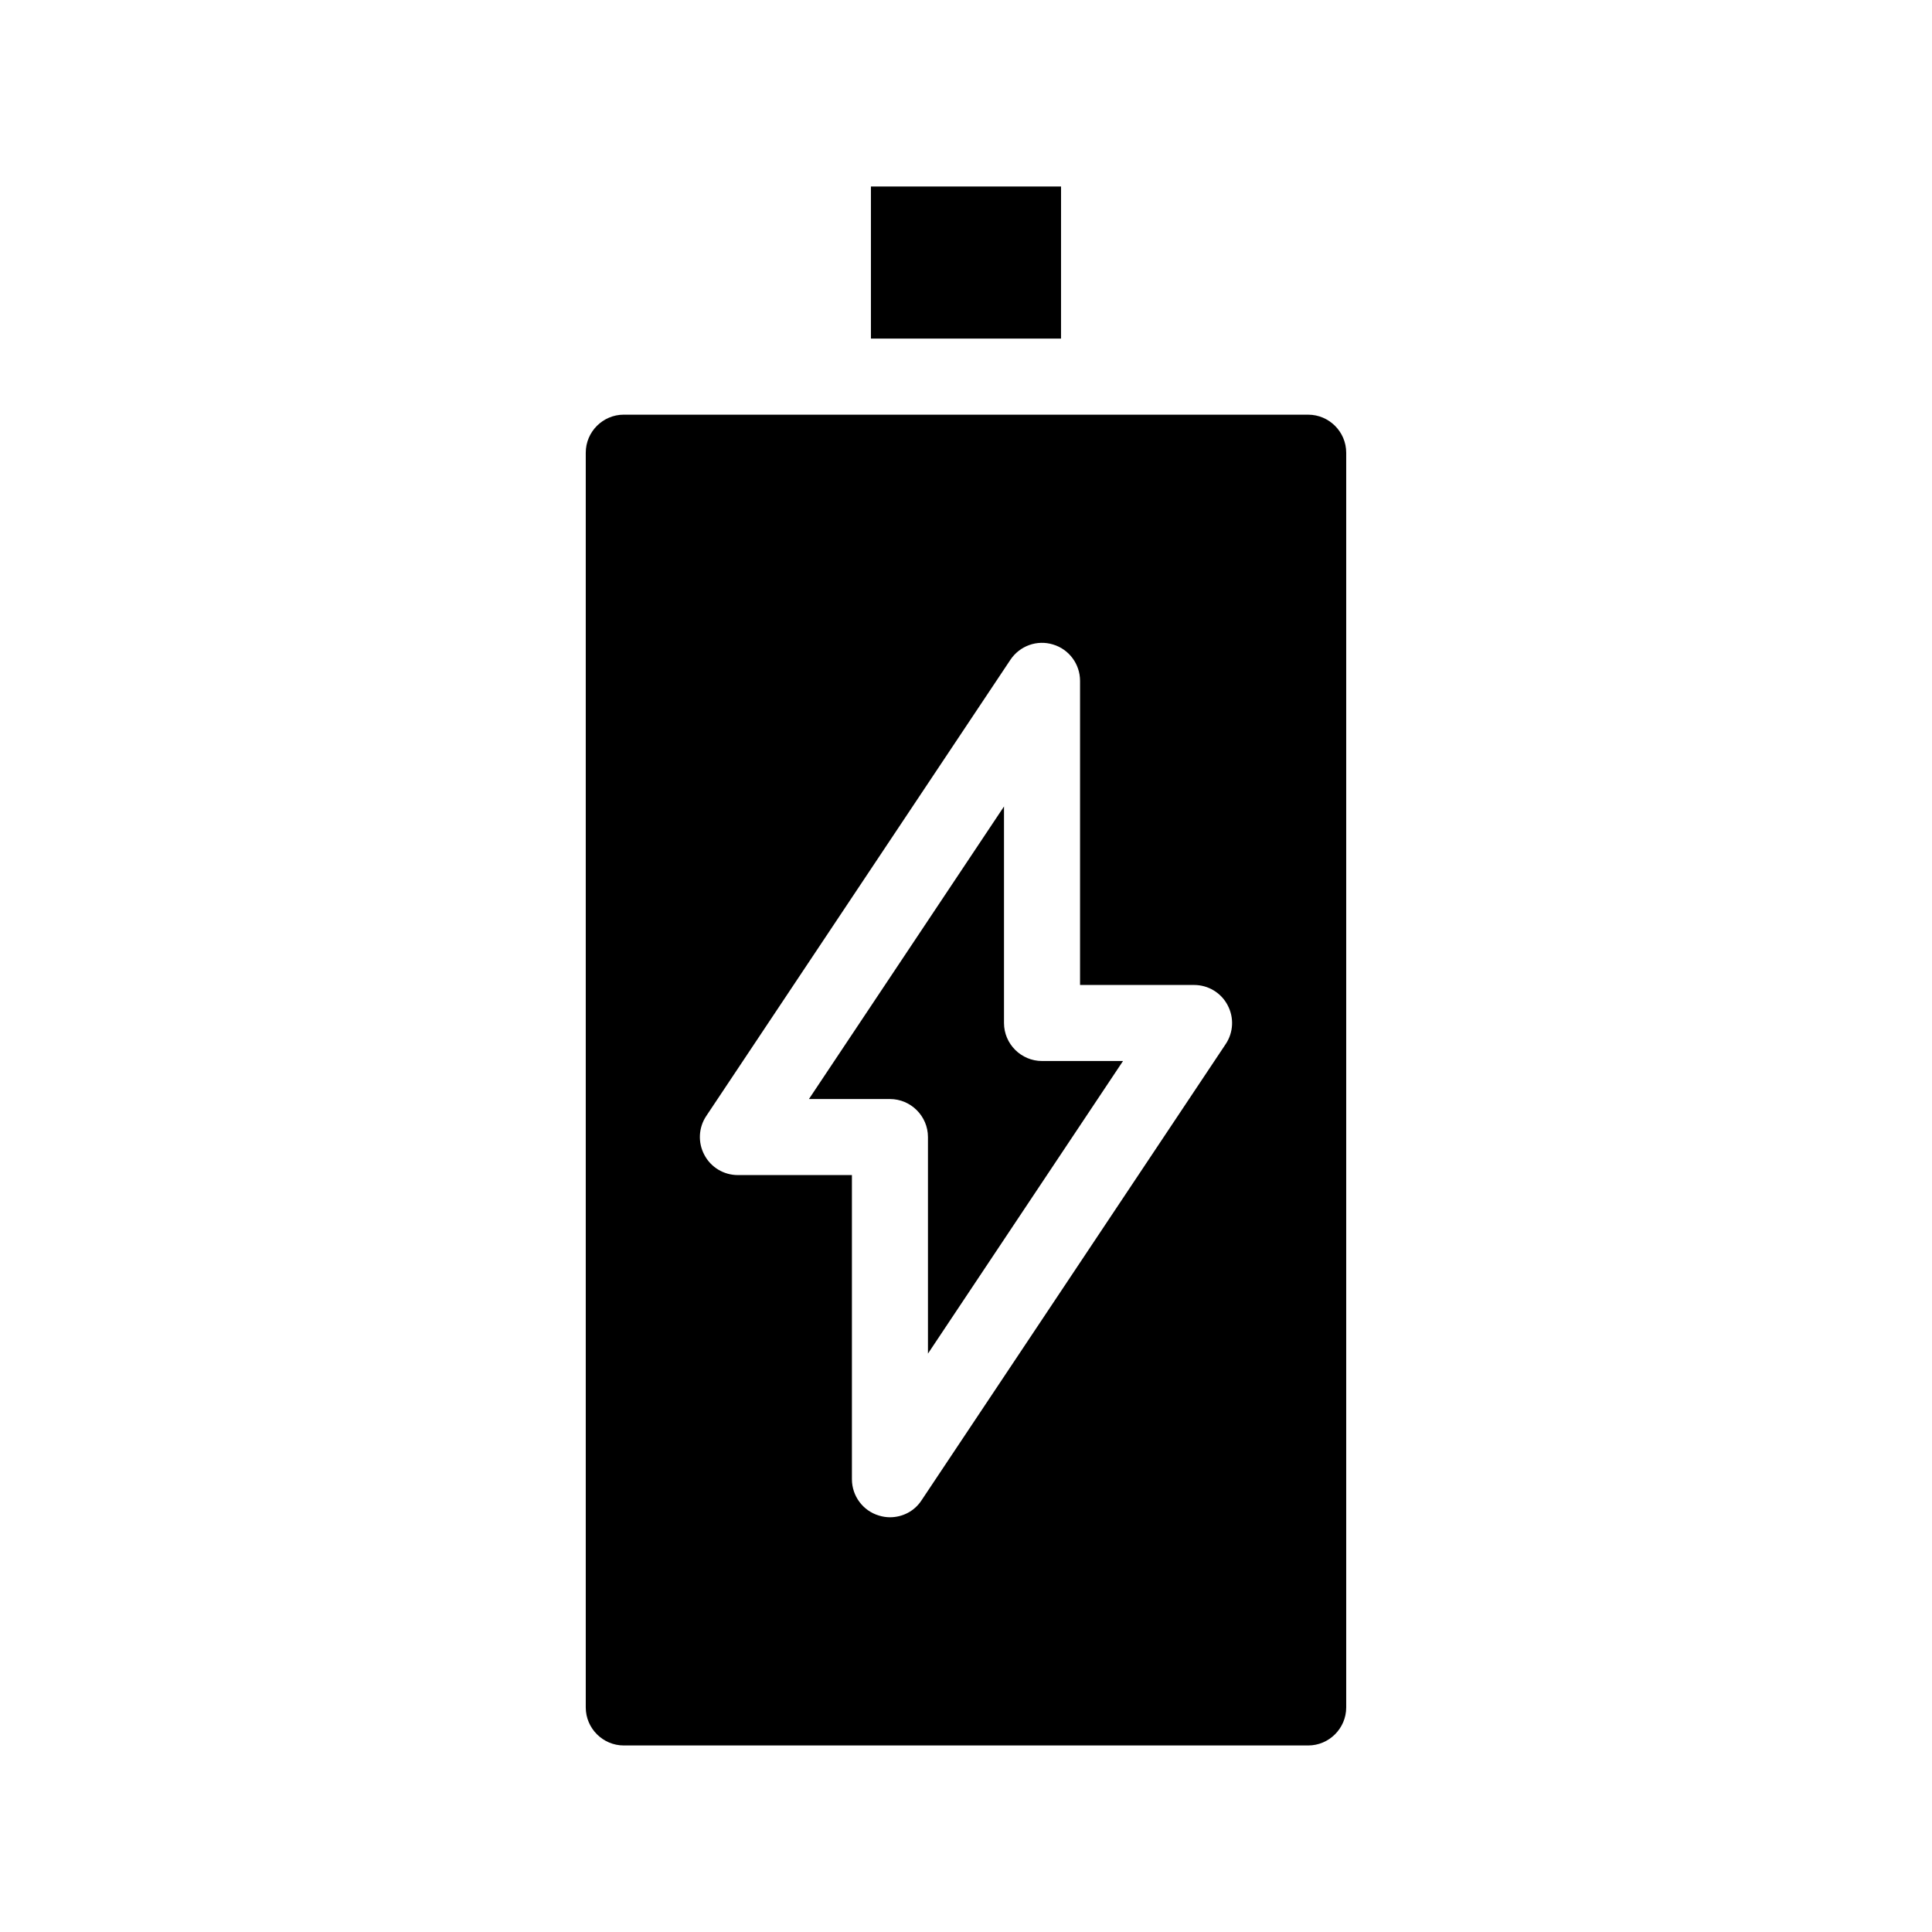
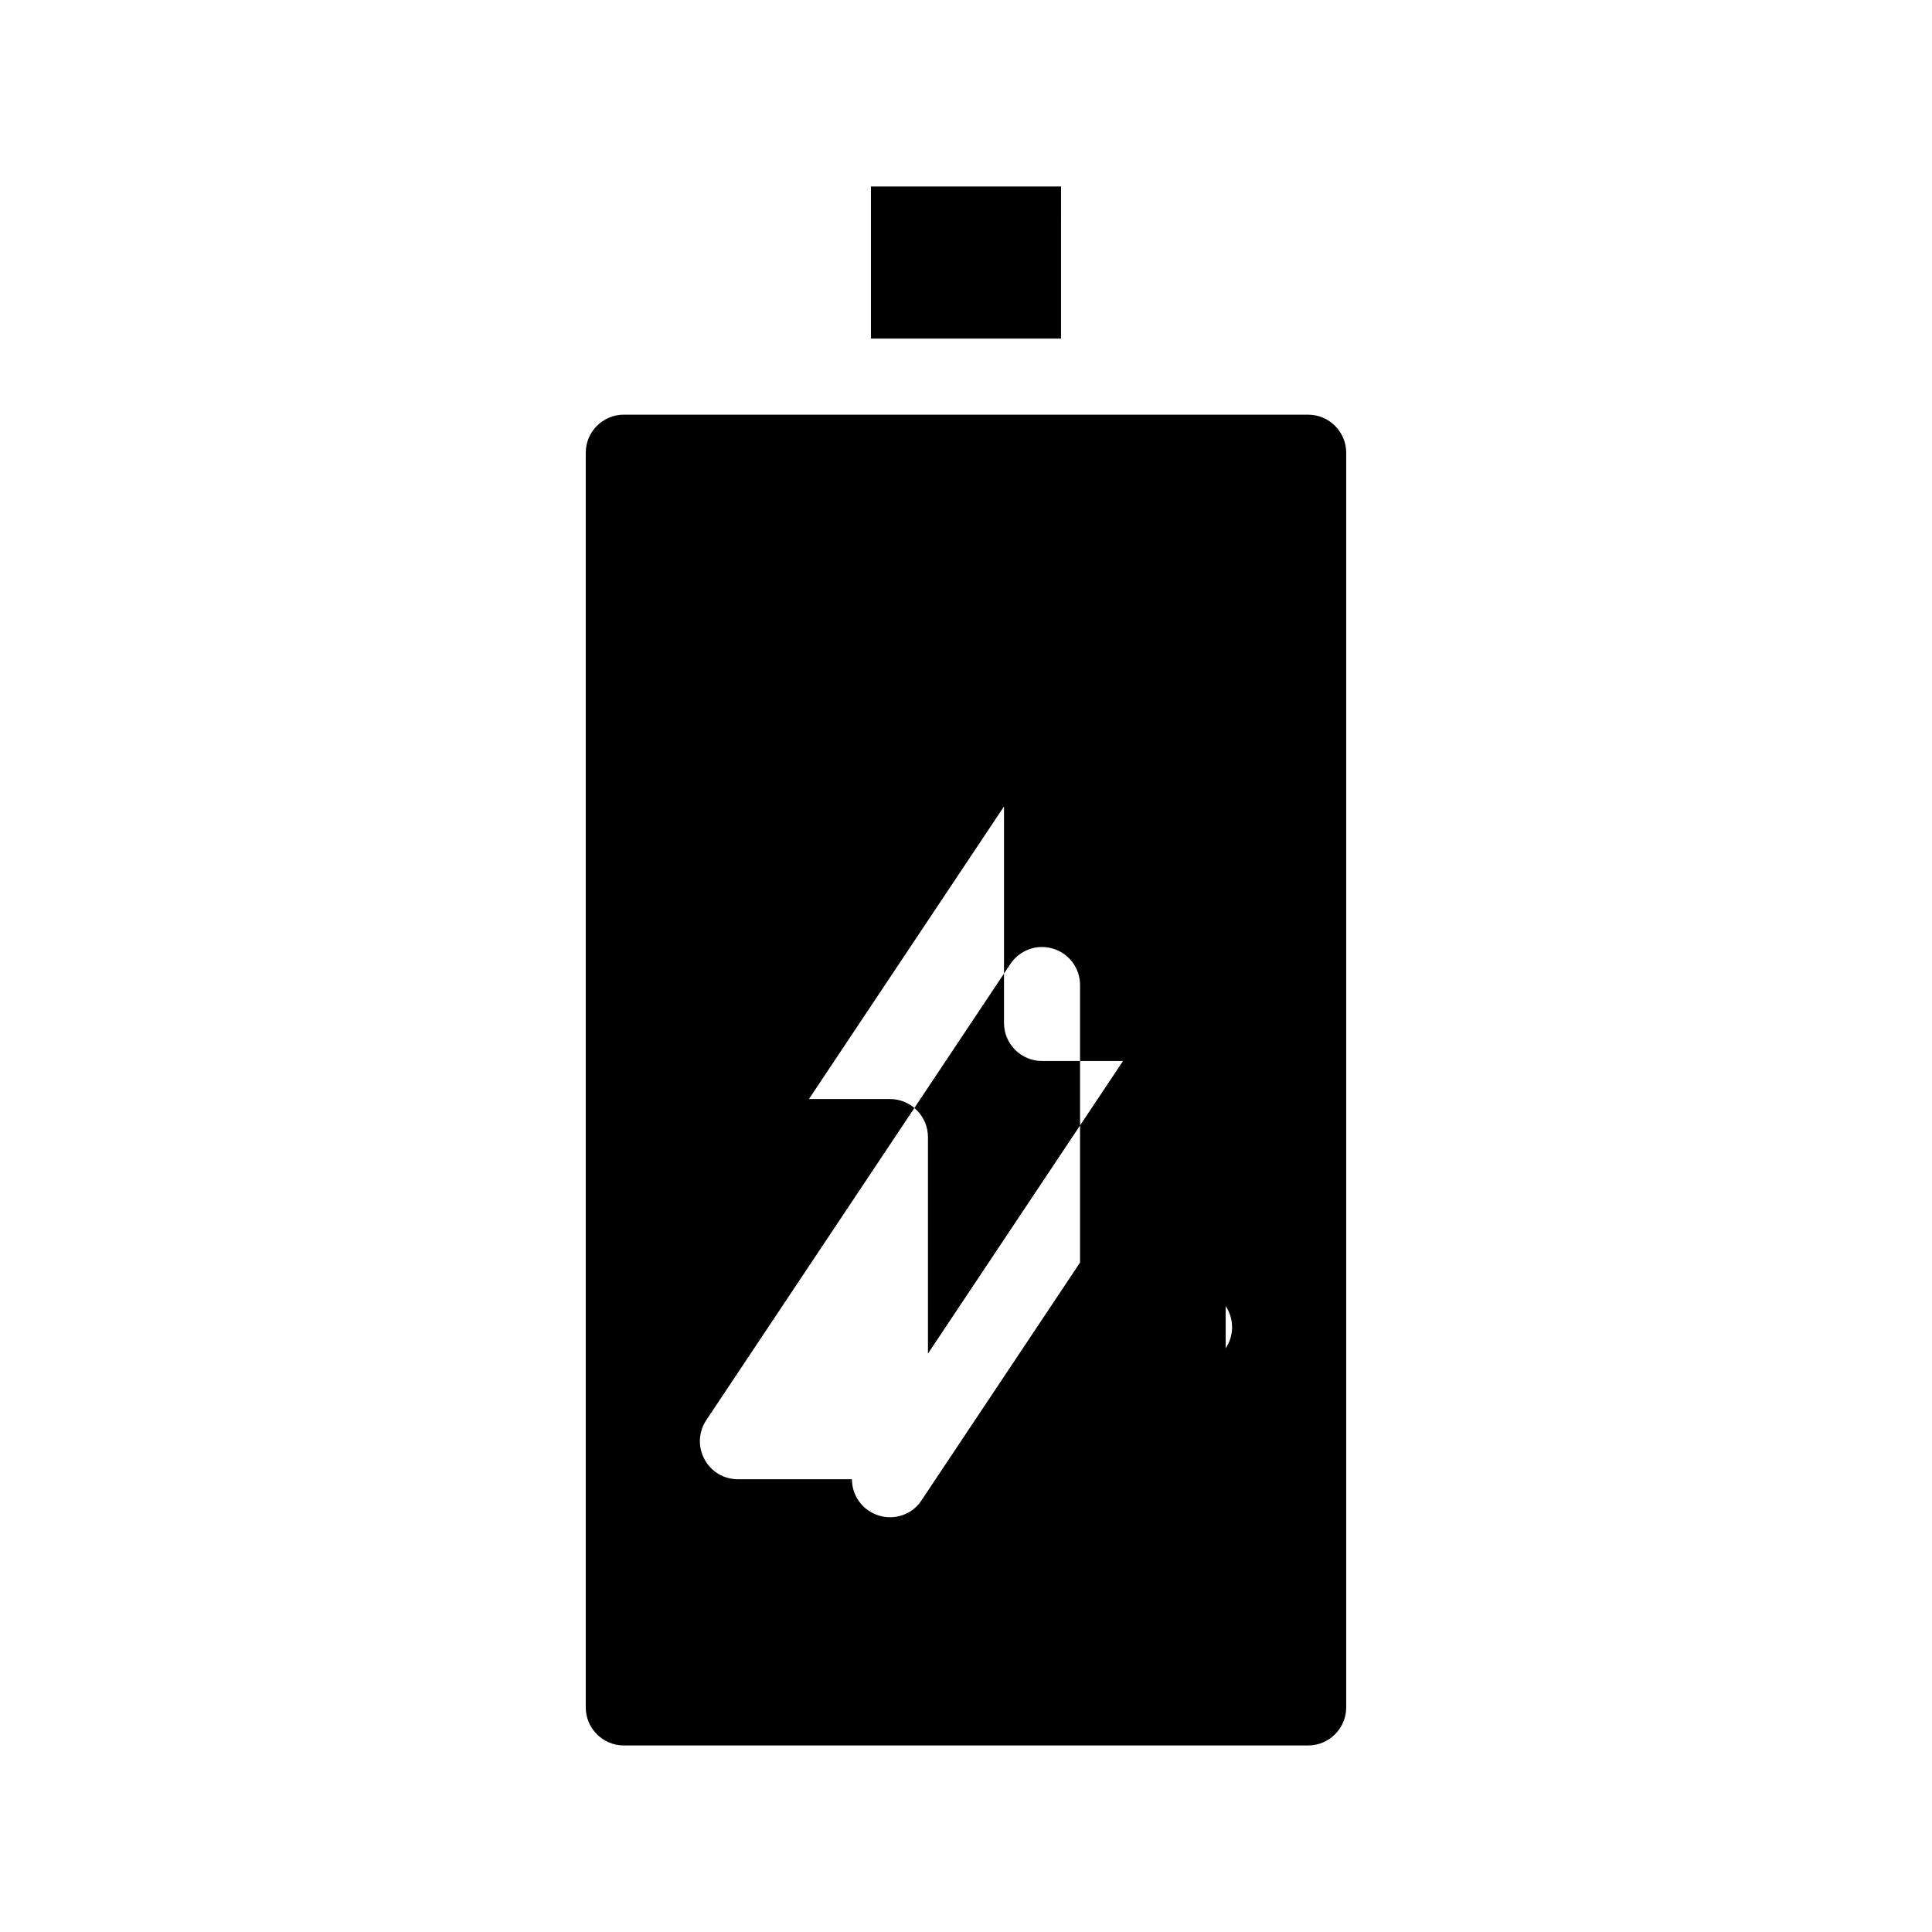
<svg xmlns="http://www.w3.org/2000/svg" fill="#000000" width="800px" height="800px" version="1.1" viewBox="144 144 512 512">
-   <path d="m490.68 253.89h-181.37c-5.543 0-10.078 4.535-10.078 10.078v332.52c0 5.543 4.535 10.078 10.078 10.078h181.37c5.543 0 10.078-4.535 10.078-10.078v-332.52c0-5.539-4.535-10.074-10.078-10.074zm-21.863 166.81-80.609 120.91c-1.867 2.871-5.039 4.481-8.363 4.481-0.957 0-1.965-0.152-2.922-0.453-4.234-1.258-7.156-5.188-7.156-9.621v-80.609h-30.23c-3.727 0-7.152-2.066-8.867-5.34-1.762-3.273-1.562-7.254 0.504-10.328l80.609-120.91c2.469-3.68 7.055-5.34 11.285-4.031 4.234 1.258 7.156 5.188 7.156 9.621v80.609h30.23c3.727 0 7.152 2.066 8.867 5.34 1.762 3.277 1.559 7.258-0.504 10.332zm-48.668 4.481h21.461l-51.691 77.539v-57.387c0-5.543-4.535-10.078-10.078-10.078h-21.461l51.691-77.531v57.383c0 5.543 4.535 10.074 10.078 10.074zm5.035-191.45h-50.379v-40.305h50.383z" />
+   <path d="m490.68 253.89h-181.37c-5.543 0-10.078 4.535-10.078 10.078v332.52c0 5.543 4.535 10.078 10.078 10.078h181.37c5.543 0 10.078-4.535 10.078-10.078v-332.52c0-5.539-4.535-10.074-10.078-10.074zm-21.863 166.81-80.609 120.91c-1.867 2.871-5.039 4.481-8.363 4.481-0.957 0-1.965-0.152-2.922-0.453-4.234-1.258-7.156-5.188-7.156-9.621h-30.23c-3.727 0-7.152-2.066-8.867-5.34-1.762-3.273-1.562-7.254 0.504-10.328l80.609-120.91c2.469-3.68 7.055-5.34 11.285-4.031 4.234 1.258 7.156 5.188 7.156 9.621v80.609h30.23c3.727 0 7.152 2.066 8.867 5.34 1.762 3.277 1.559 7.258-0.504 10.332zm-48.668 4.481h21.461l-51.691 77.539v-57.387c0-5.543-4.535-10.078-10.078-10.078h-21.461l51.691-77.531v57.383c0 5.543 4.535 10.074 10.078 10.074zm5.035-191.45h-50.379v-40.305h50.383z" />
</svg>